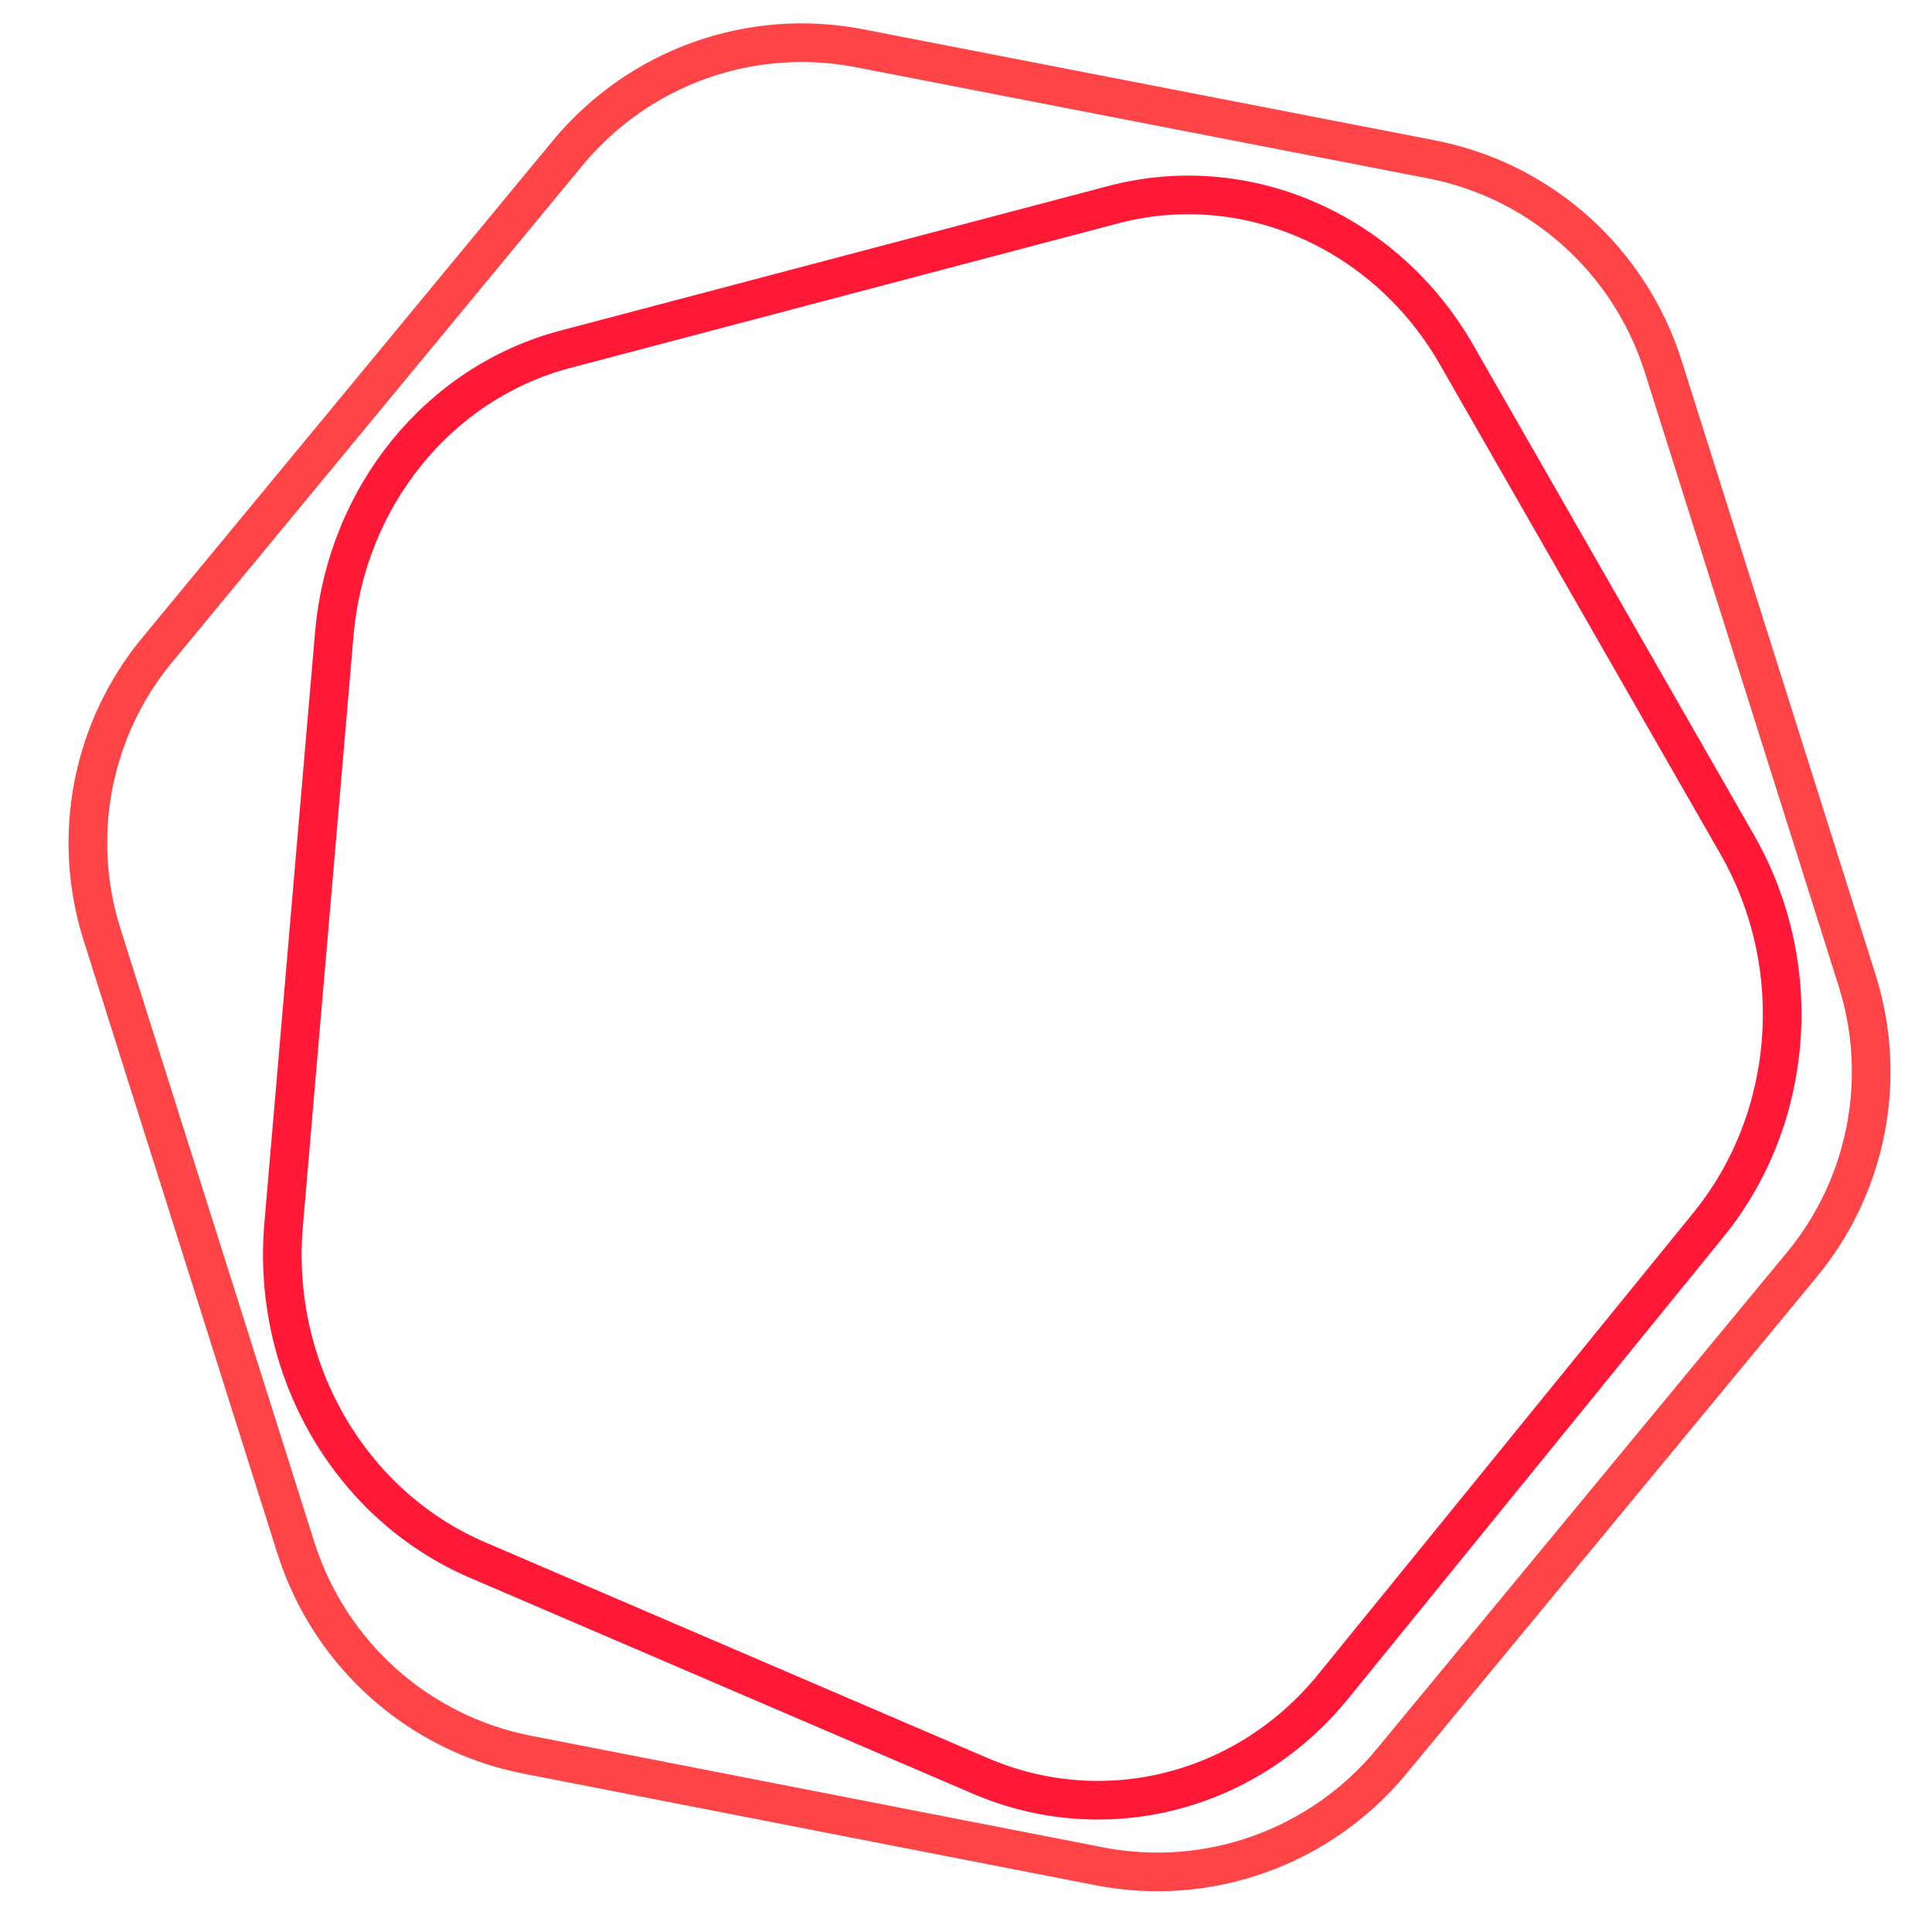
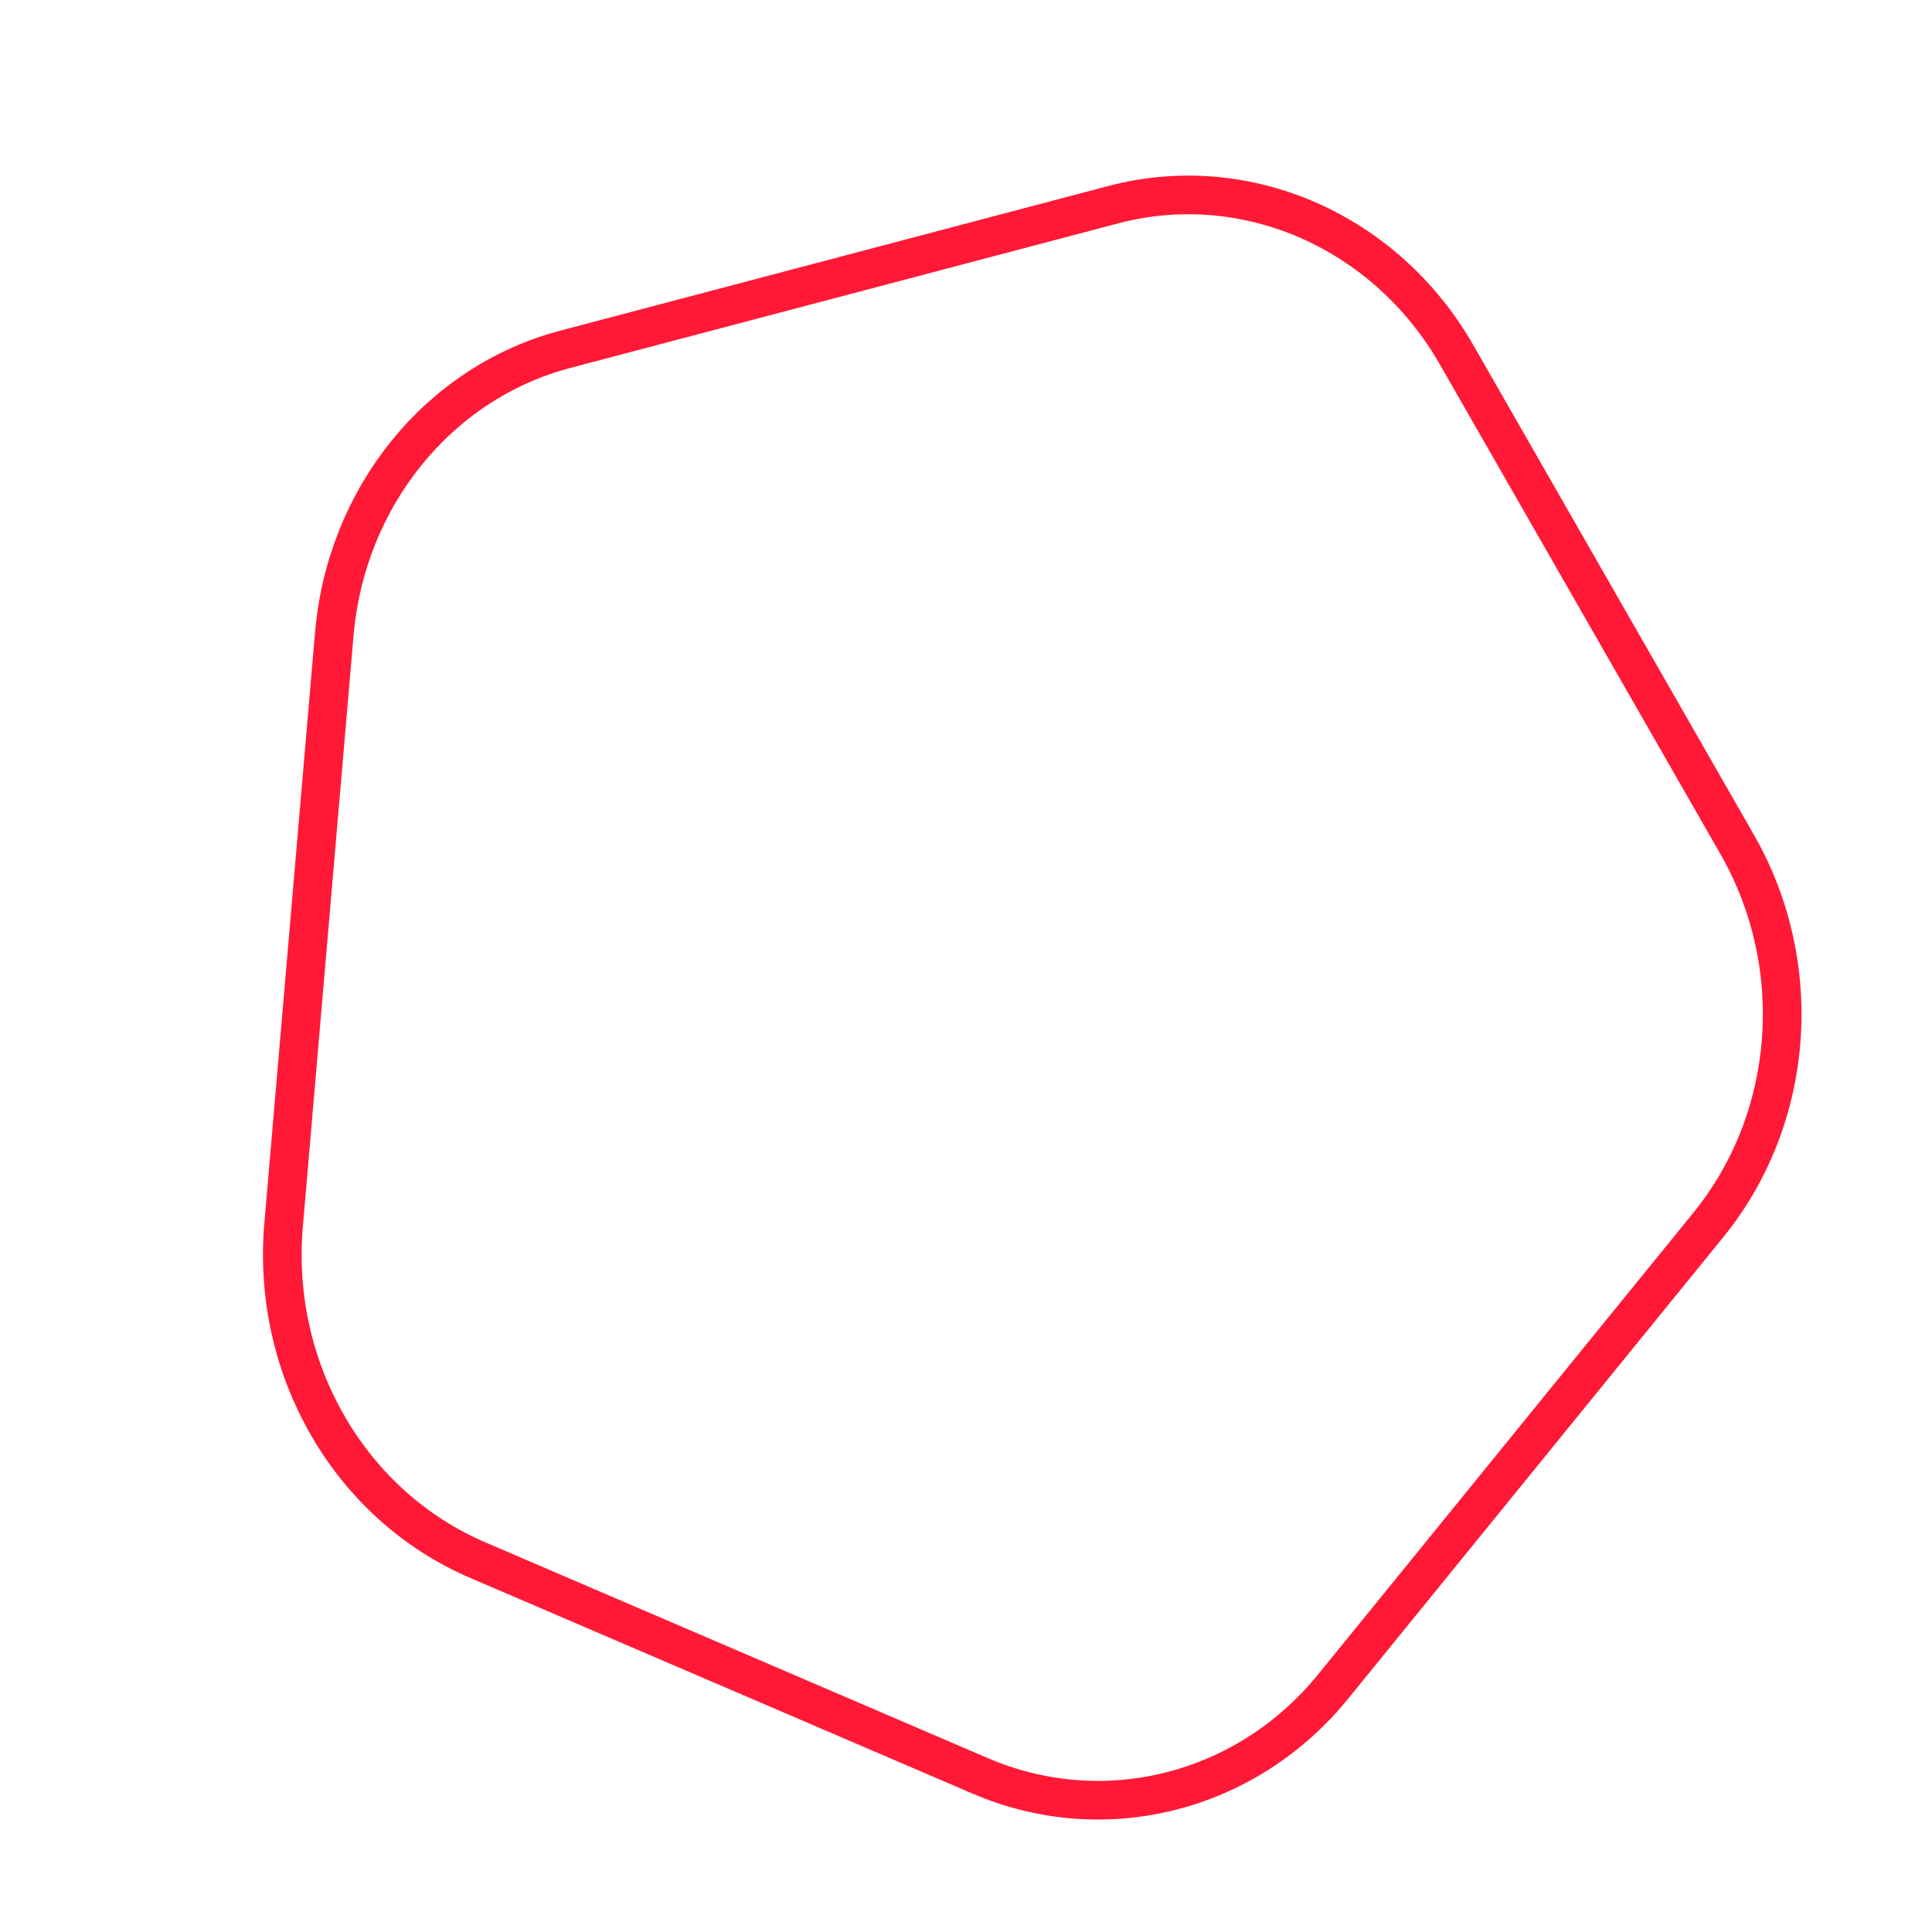
<svg xmlns="http://www.w3.org/2000/svg" version="1.1" id="Layer_1" x="0px" y="0px" viewBox="0 0 400 400" style="enable-background:new 0 0 400 400;" xml:space="preserve">
  <style type="text/css">
	.st0{fill:none;stroke:#FF4447;stroke-width:8;}
	.st1{fill:none;stroke:#FF0021;stroke-width:8;stroke-opacity:0.9;}
</style>
-   <path class="st0" d="M32.6,134.5l85-102.9c14.7-17.7,37.8-26,60.4-21.6l118.4,23c22.6,4.4,40.9,20.8,47.9,42.7L384.5,203  c6.4,20.3,2.1,42.5-11.5,58.9l-85,102.9c-14.7,17.7-37.8,26-60.4,21.6l-118.4-23.1c-22.6-4.4-40.9-20.8-47.9-42.7L21.1,193.4  C14.7,173.1,19,150.9,32.6,134.5z" />
  <path class="st1" d="M117.1,72.3l113.3-29.9c27.5-7.3,56.5,5.4,71.2,31.1l58.1,101.4c14.3,25,11.9,56.7-6,78.7L276,349.2  c-17.9,22-47.3,29.5-73,18.5L98.9,323c-26.4-11.3-42.7-39.4-40.2-69.2l10.5-122.4C71.6,102.9,90.8,79.2,117.1,72.3z" />
</svg>